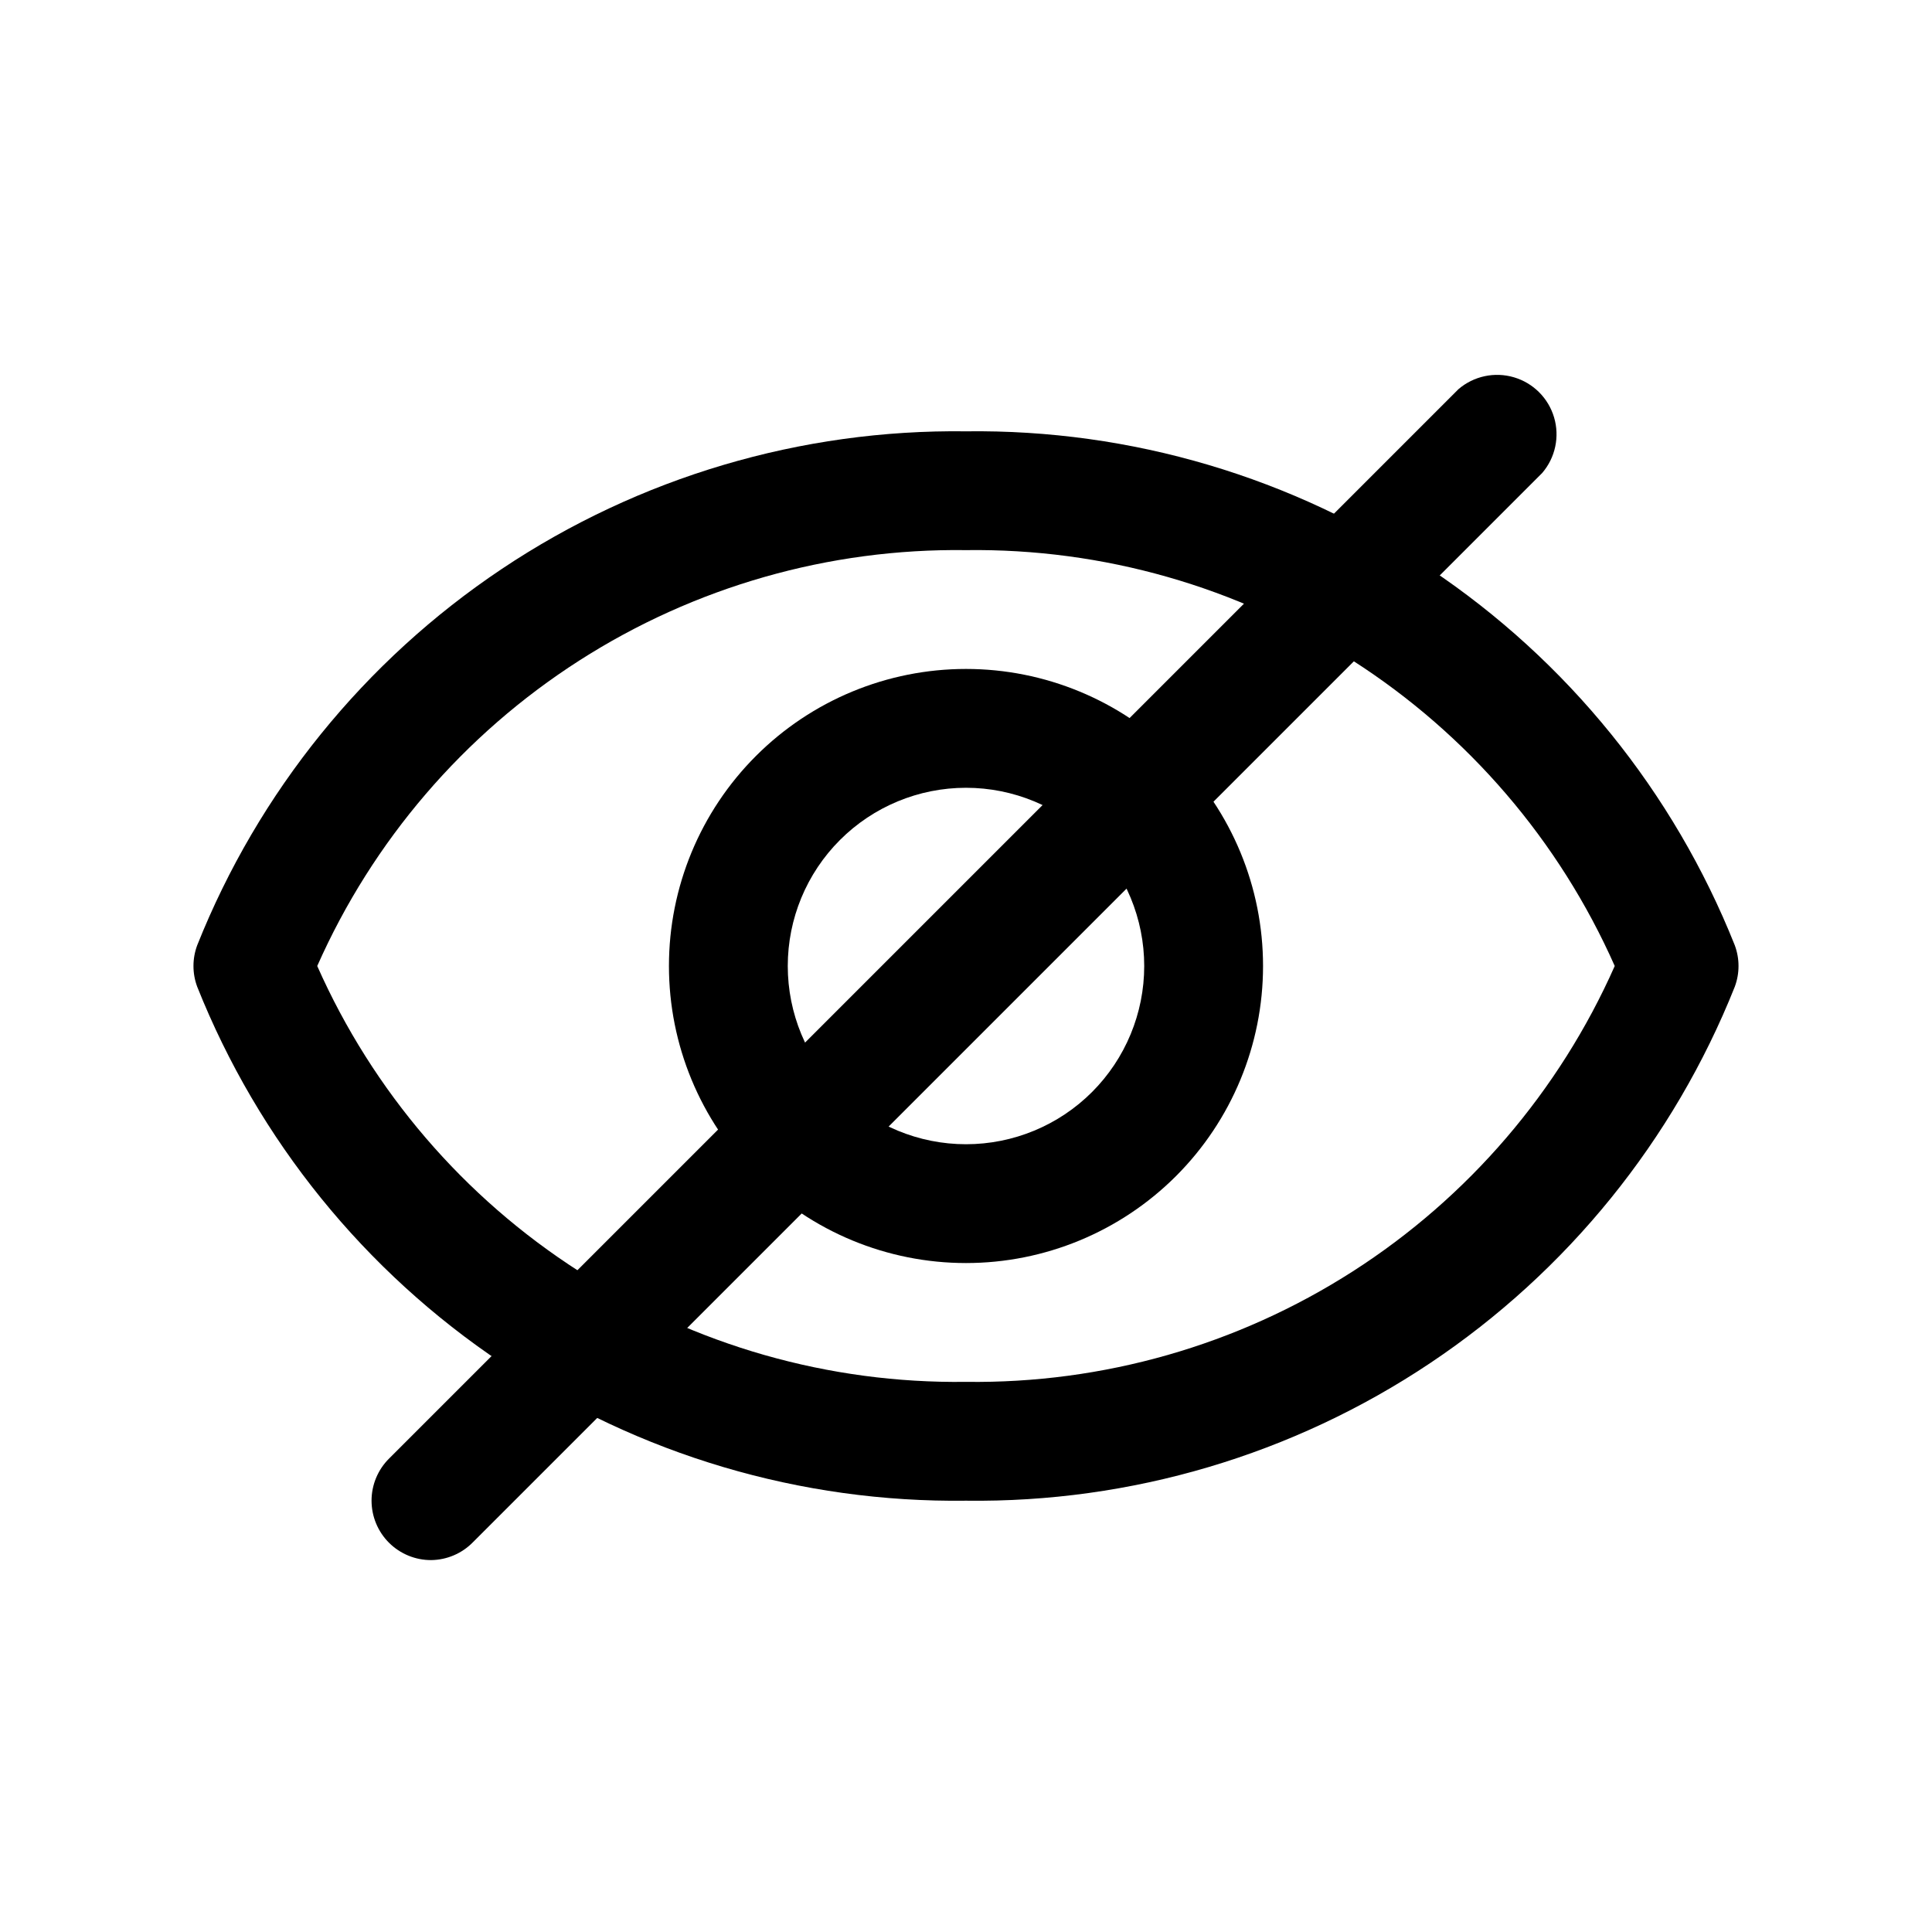
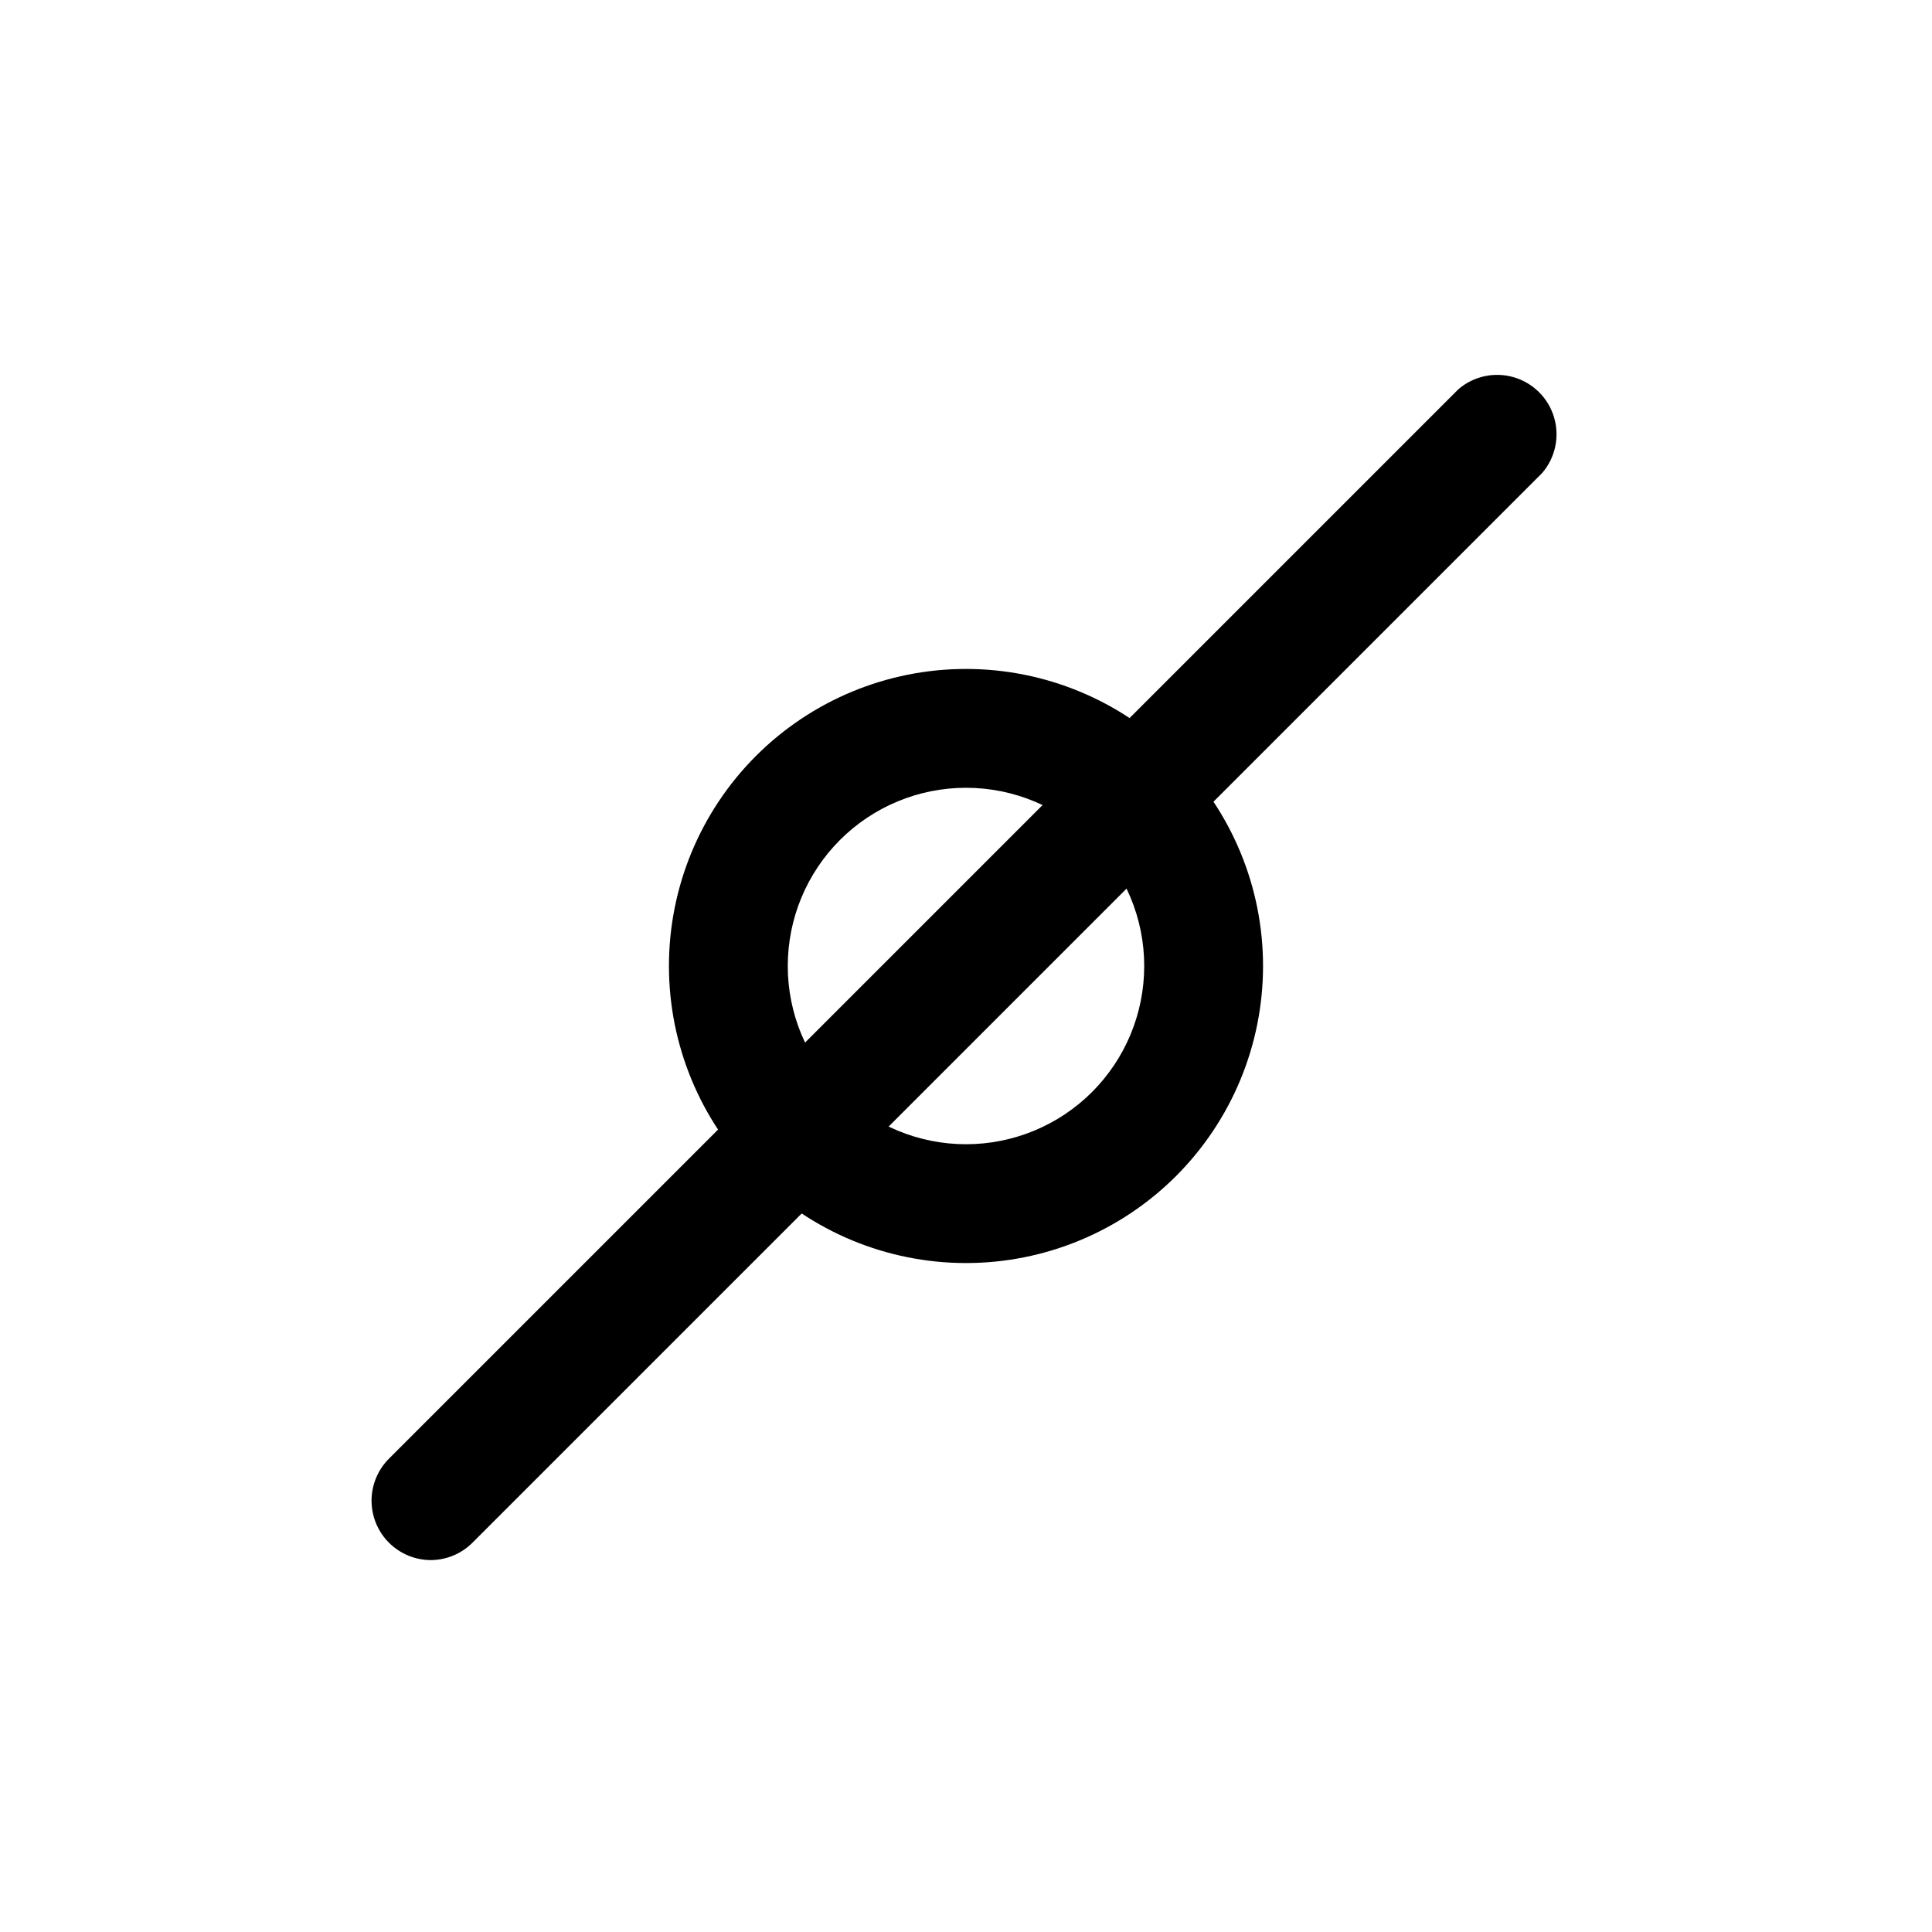
<svg xmlns="http://www.w3.org/2000/svg" fill="#000000" width="800px" height="800px" version="1.1" viewBox="144 144 512 512">
  <g>
-     <path d="m400 541.7c-43.746 0.562-86.637-12.148-123.01-36.465-36.375-24.312-64.52-59.082-80.723-99.723-1.328-3.551-1.328-7.465 0-11.02 16.203-40.641 44.348-75.41 80.723-99.723 36.371-24.312 79.262-37.027 123.01-36.465 43.746-0.562 86.633 12.152 123.01 36.465 36.371 24.312 64.516 59.082 80.719 99.723 1.328 3.555 1.328 7.469 0 11.02-16.203 40.641-44.348 75.41-80.719 99.723-36.375 24.316-79.262 37.027-123.01 36.465zm-171.93-141.7c14.711 33.191 38.844 61.328 69.41 80.922s66.211 29.777 102.52 29.285c36.301 0.492 71.949-9.691 102.51-29.285 30.566-19.594 54.703-47.73 69.41-80.922-14.707-33.195-38.844-61.332-69.41-80.926-30.562-19.594-66.211-29.777-102.51-29.285-36.305-0.492-71.949 9.691-102.52 29.285s-54.699 47.73-69.41 80.926z" />
    <path d="m400 478.72c-20.879 0-40.902-8.293-55.664-23.055-14.766-14.766-23.059-34.789-23.059-55.664 0-20.879 8.293-40.902 23.059-55.664 14.762-14.766 34.785-23.059 55.664-23.059 20.875 0 40.898 8.293 55.664 23.059 14.762 14.762 23.055 34.785 23.055 55.664 0 20.875-8.293 40.898-23.055 55.664-14.766 14.762-34.789 23.055-55.664 23.055zm0-125.95c-12.527 0-24.543 4.977-33.398 13.836-8.859 8.855-13.836 20.871-13.836 33.398 0 12.523 4.977 24.539 13.836 33.398 8.855 8.855 20.871 13.832 33.398 13.832 12.523 0 24.539-4.977 33.398-13.832 8.855-8.859 13.832-20.875 13.832-33.398 0-12.527-4.977-24.543-13.832-33.398-8.859-8.859-20.875-13.836-33.398-13.836z" />
    <path d="m258.3 557.44c-4.191 0.027-8.223-1.625-11.195-4.582-2.973-2.957-4.641-6.981-4.641-11.172 0.004-4.195 1.68-8.215 4.66-11.168l283.39-283.39-0.004 0.004c4.055-3.473 9.59-4.652 14.707-3.141 5.117 1.512 9.121 5.516 10.633 10.633 1.512 5.117 0.332 10.652-3.141 14.707l-283.39 283.39 0.004-0.004c-2.906 2.969-6.871 4.664-11.023 4.723z" />
  </g>
</svg>